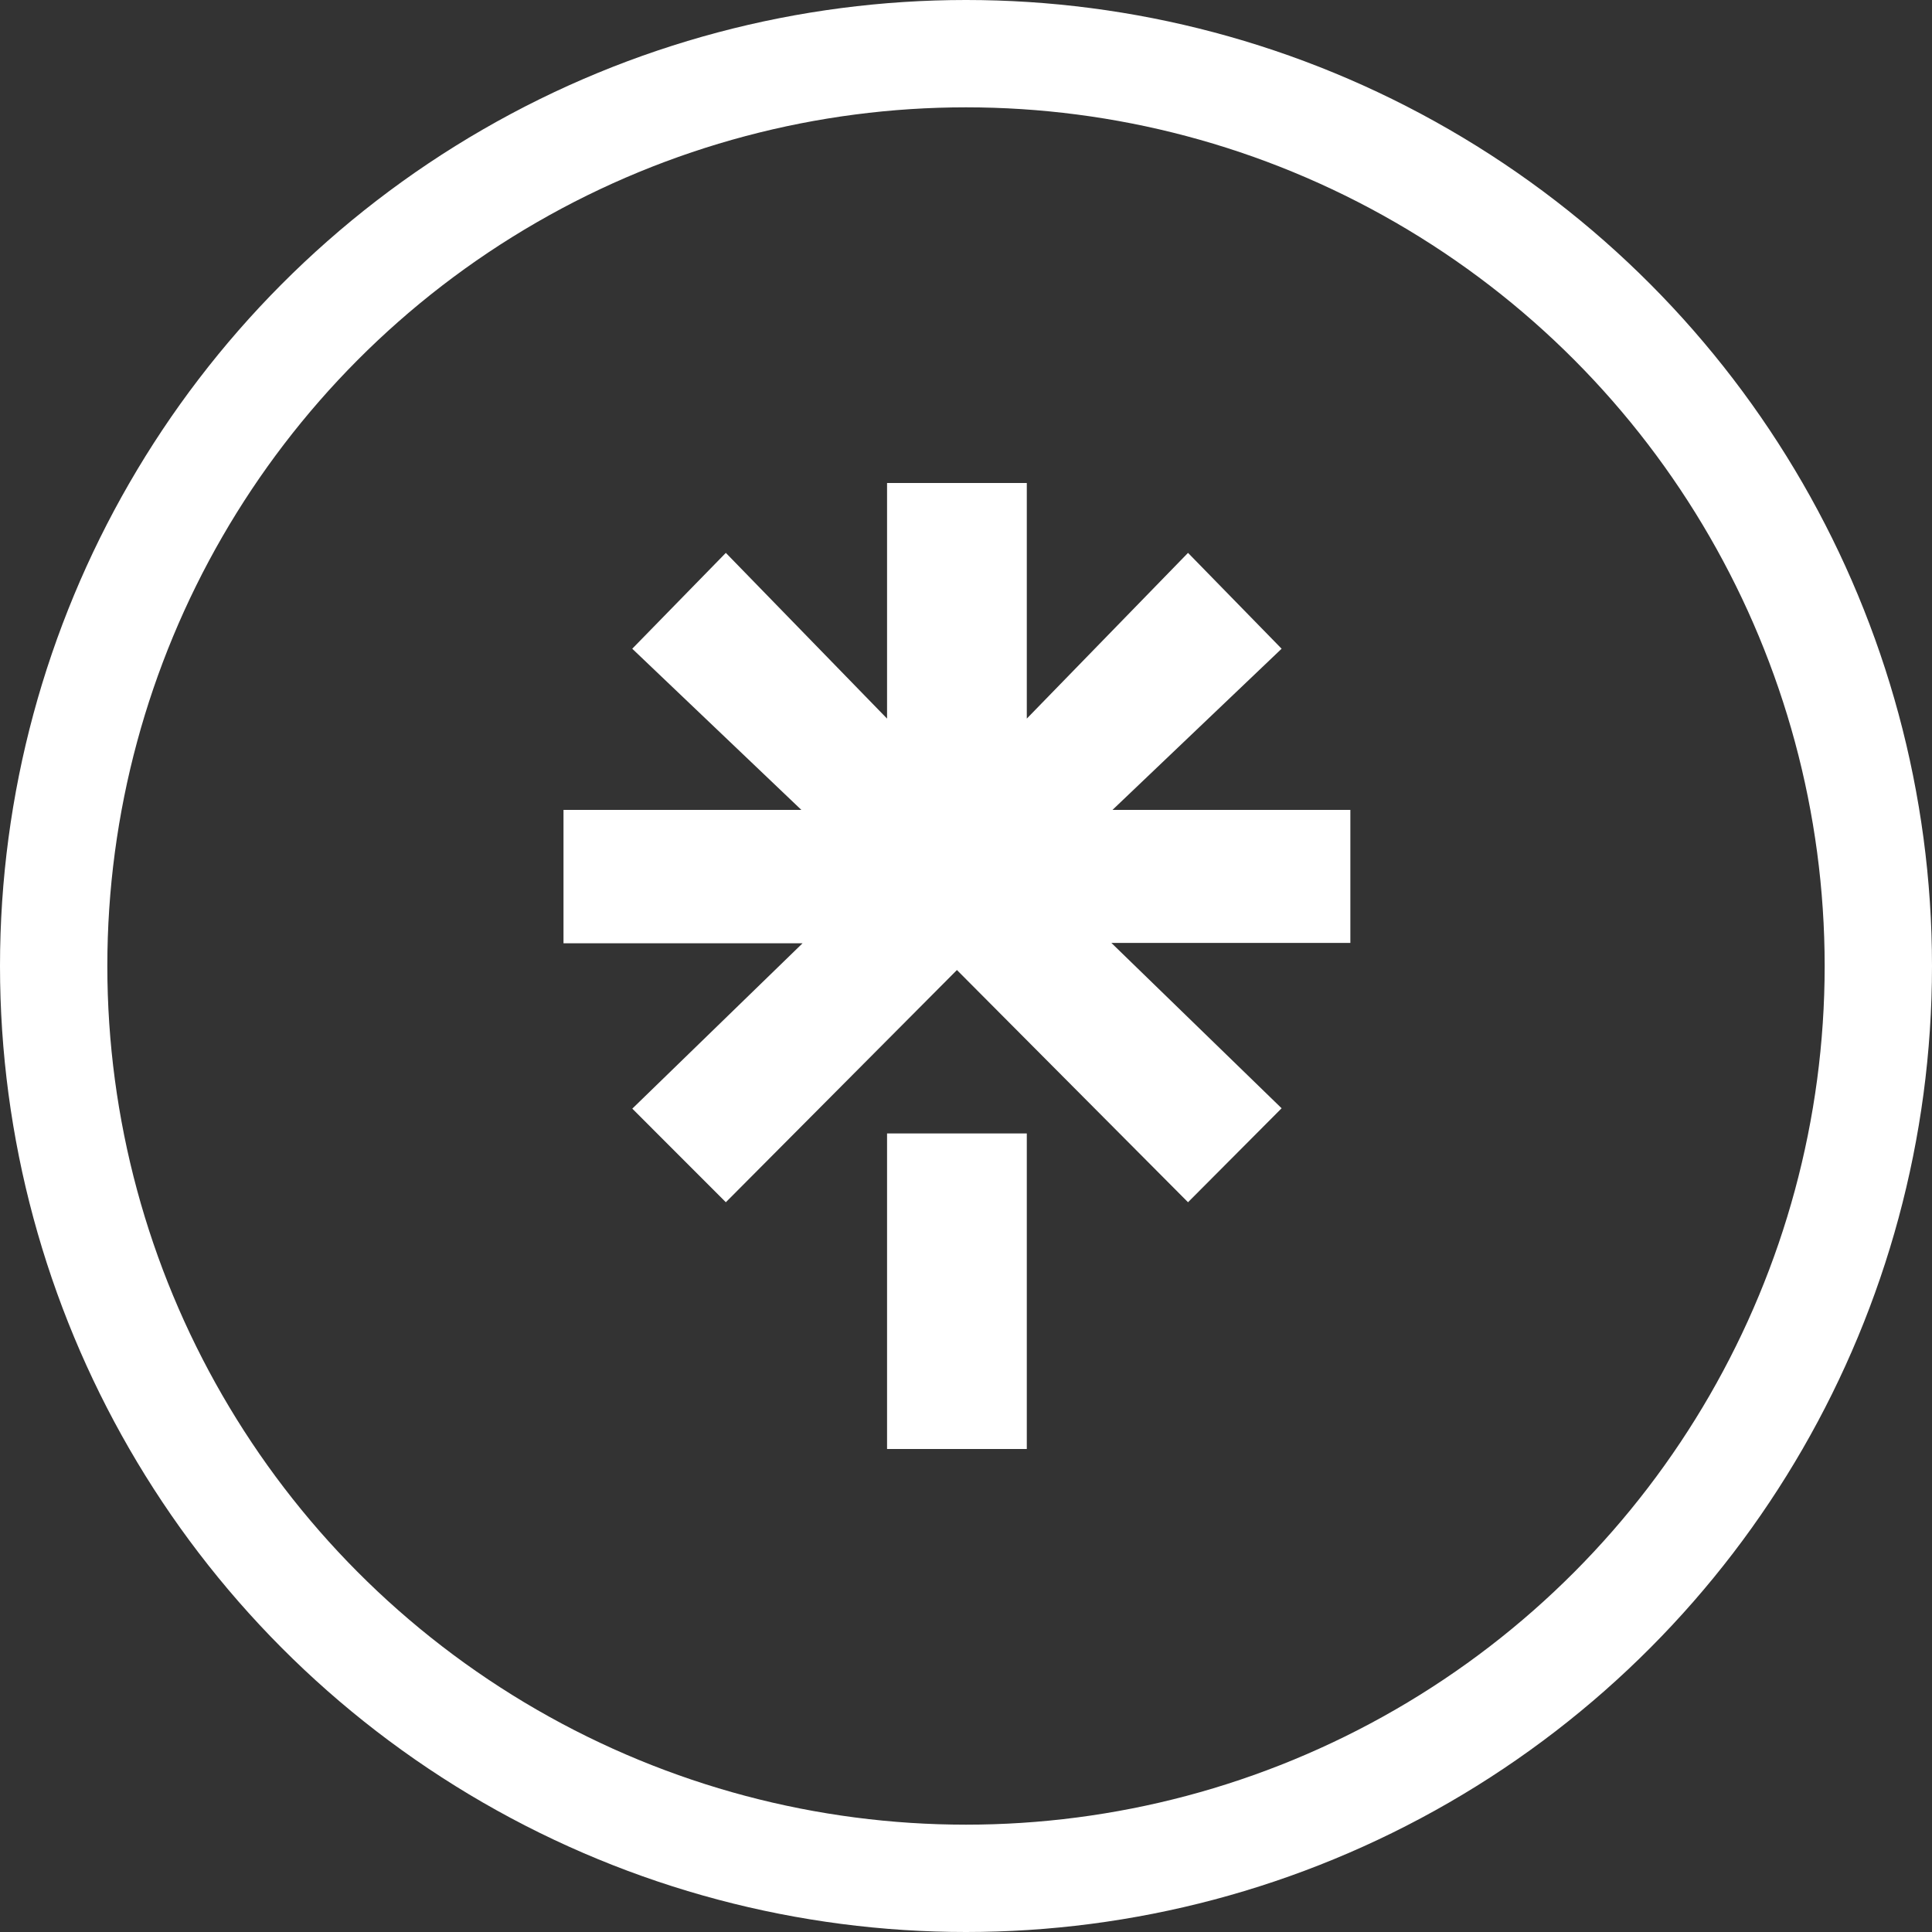
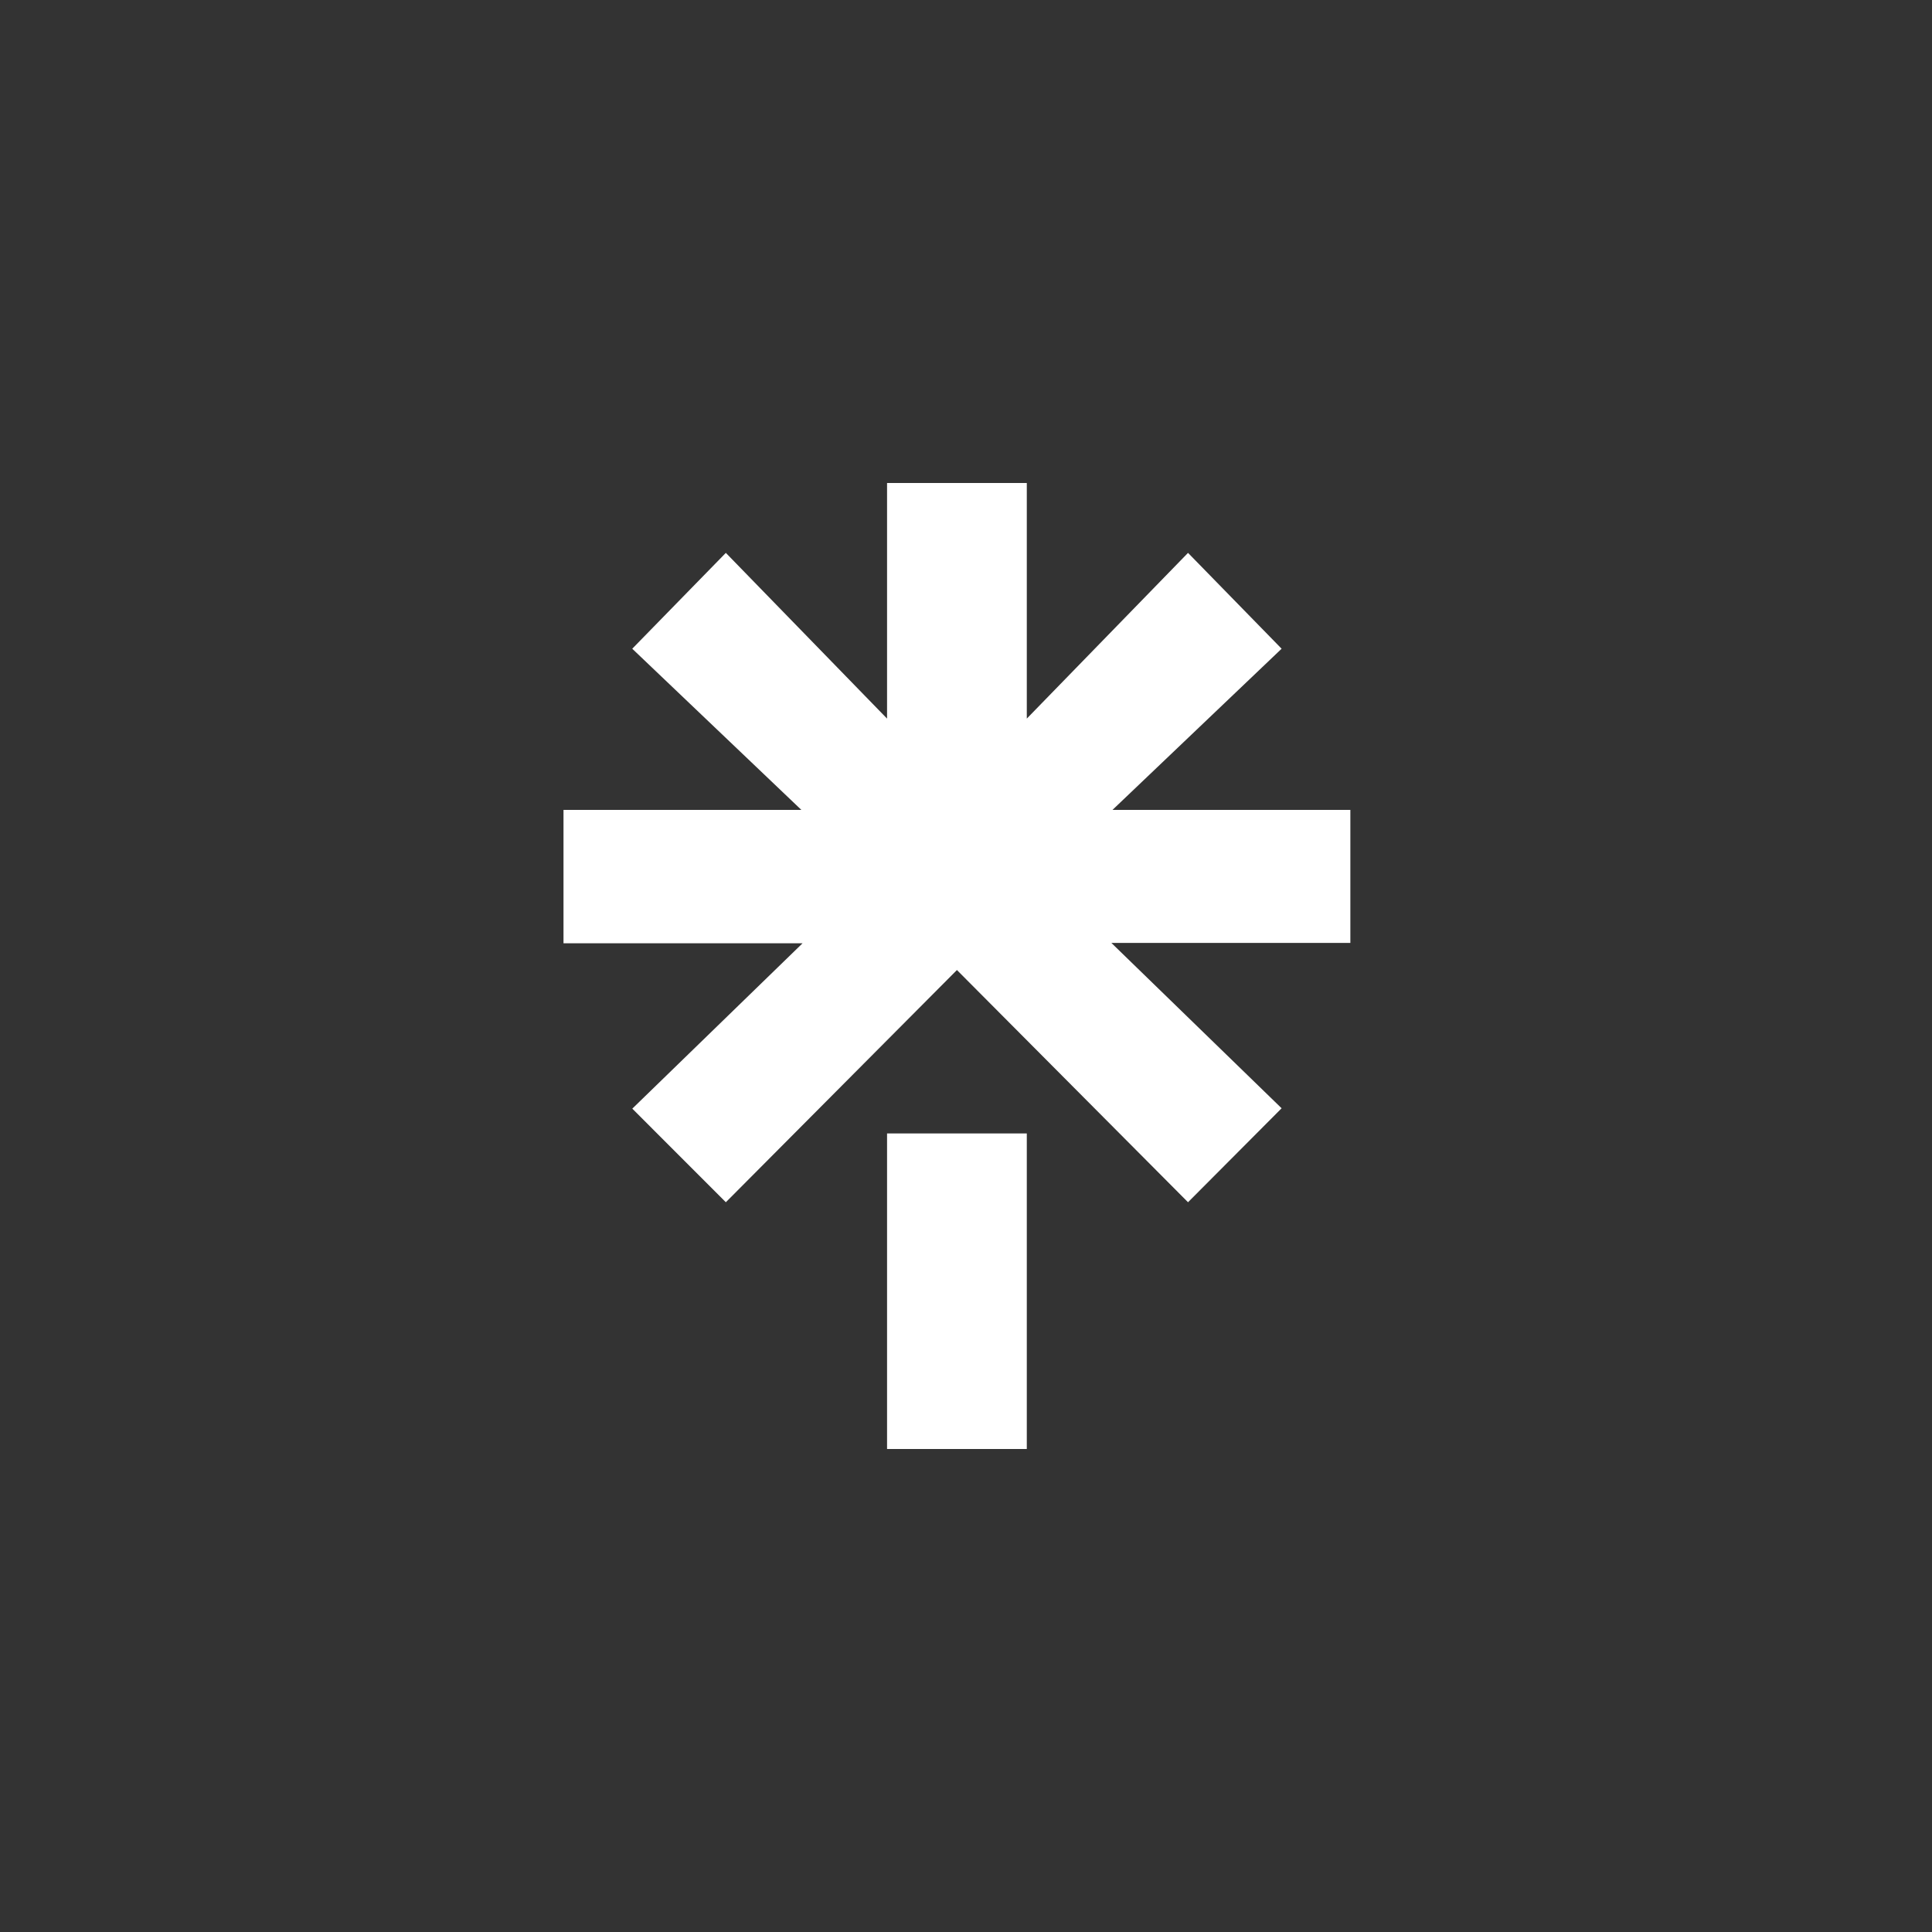
<svg xmlns="http://www.w3.org/2000/svg" width="36" height="36" viewBox="0 0 36 36" fill="none">
  <rect x="0" y="0" width="36" height="36" fill="#333333" stroke="none" />
  <g clip-path="url(#clip0_397_115)">
    <circle cx="18" cy="18" r="17" stroke="white" stroke-width="2" />
  </g>
  <g clip-path="url(#clip1_397_115)">
    <path d="M19.133 13.39L22.137 10.302L23.881 12.088L20.73 15.091H25.162V17.57H20.709L23.881 20.651L22.137 22.402L17.831 18.075L13.525 22.402L11.782 20.658L14.954 17.577H10.5V15.091H14.932L11.781 12.088L13.525 10.302L16.529 13.39V9H19.133V13.39ZM16.529 21.12H19.133V27.002H16.529V21.12Z" fill="white" />
  </g>
  <defs>
    <clipPath id="clip0_397_115">
-       <rect width="36" height="36" fill="white" />
-     </clipPath>
+       </clipPath>
    <clipPath id="clip1_397_115">
      <rect width="18" height="18" fill="white" transform="translate(9 9)" />
    </clipPath>
  </defs>
</svg>